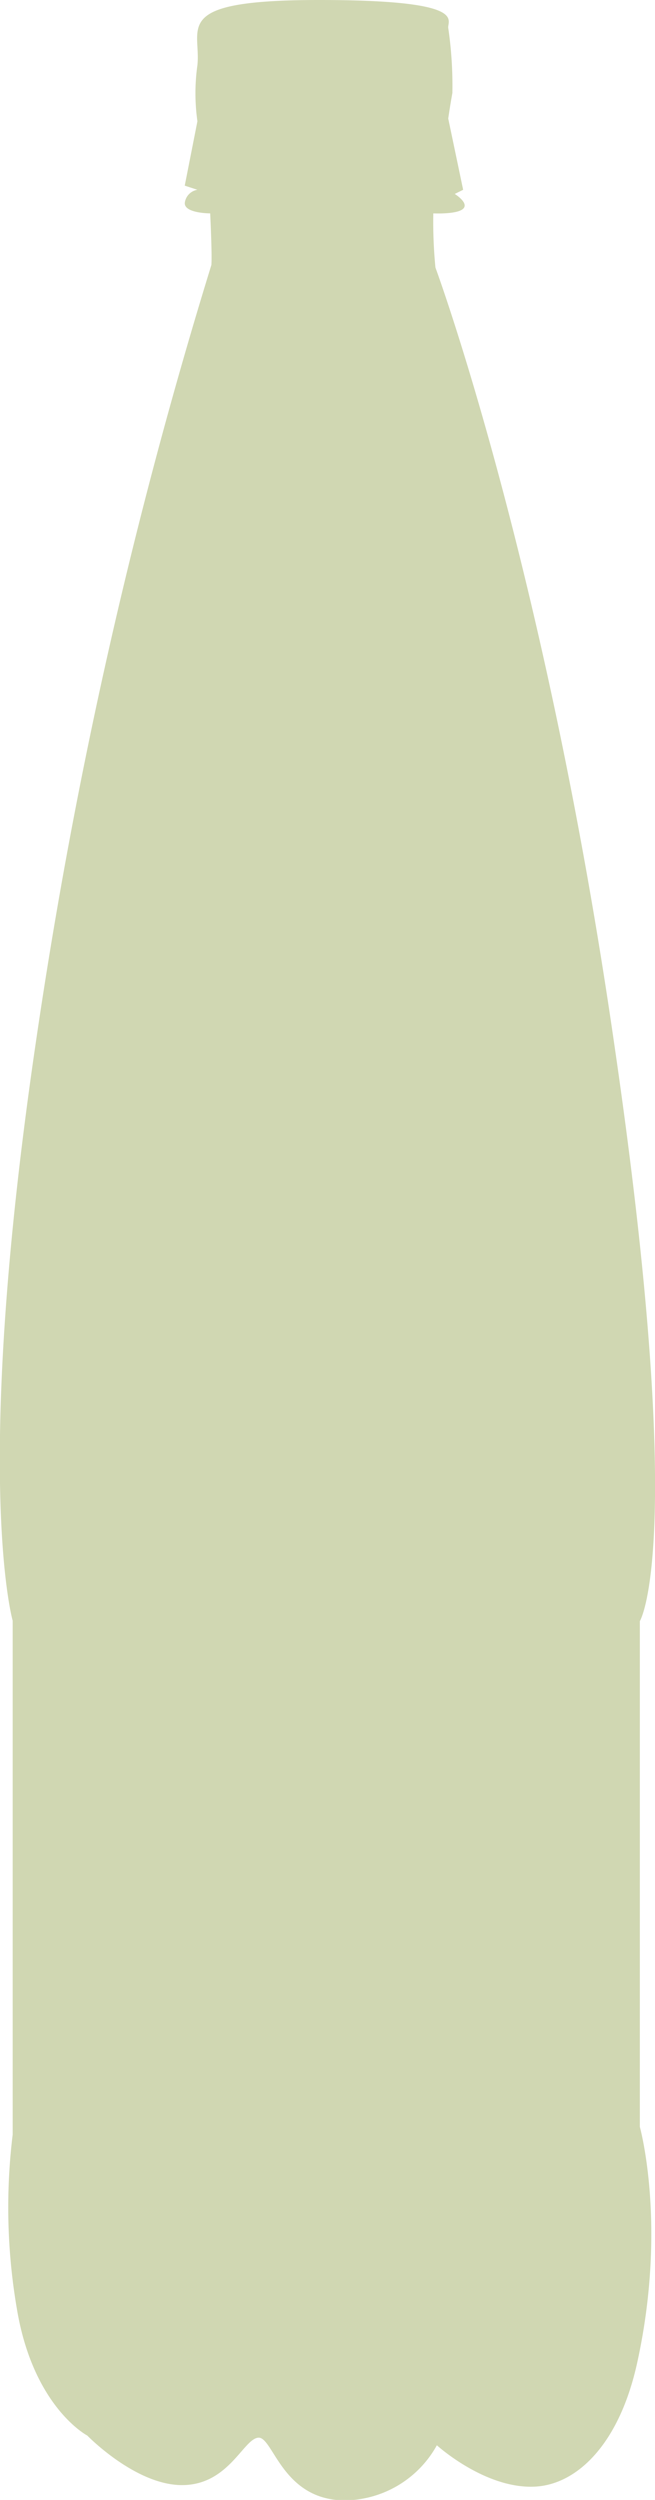
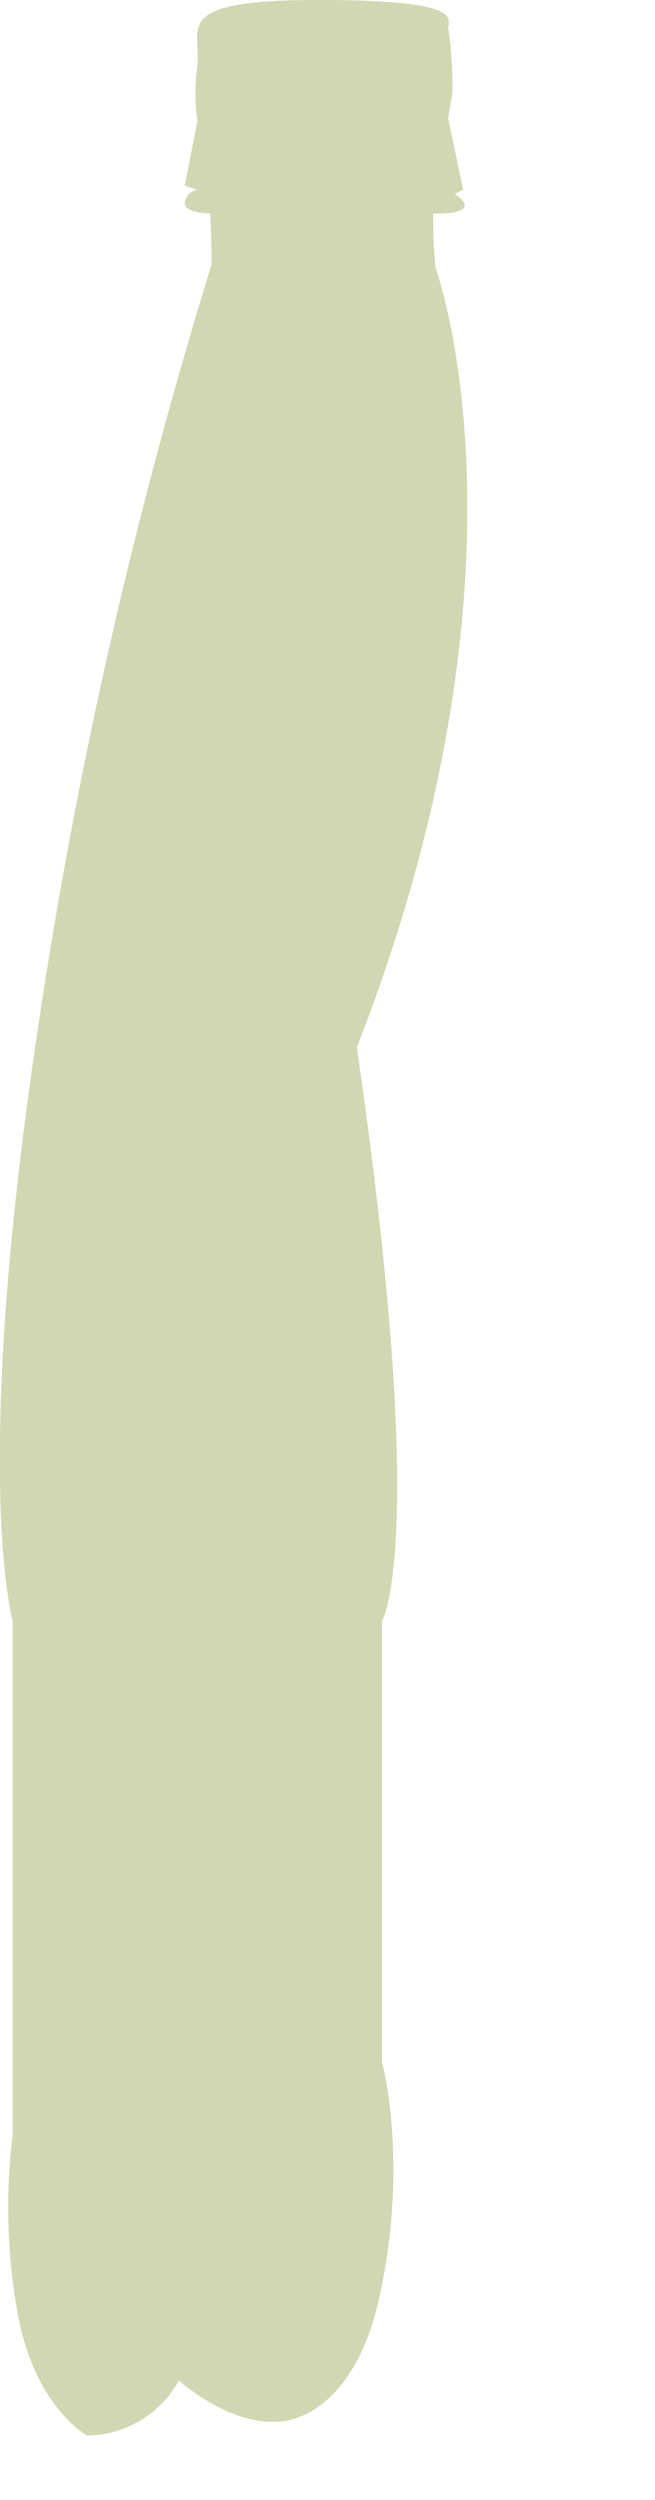
<svg xmlns="http://www.w3.org/2000/svg" viewBox="0 0 55.31 210.88">
  <defs>
    <style>.cls-1{fill:#d0d7b2;}</style>
  </defs>
  <g id="Livello_2" data-name="Livello 2">
    <g id="Livello_1-2" data-name="Livello 1">
-       <path class="cls-1" d="M36.77,22.57A39.68,39.68,0,0,1,36.59,18s2,.1,2.52-.39-.71-1.25-.71-1.25l.71-.35L37.85,10s.14-1,.35-2.15a33.52,33.52,0,0,0-.35-5.5C37.78,1.67,39.52,0,26.94,0S17,2.3,16.67,5.5a16.89,16.89,0,0,0,0,4.73L15.6,15.66l1.07.35a1.28,1.28,0,0,0-1.06,1.06c-.14.93,2.14.93,2.14.93s.17,3.51.1,4.35A435.9,435.9,0,0,0,3.07,87.63c-5.47,37-2,49.08-2,49.08v43.36a50.64,50.64,0,0,0,.37,14.78c1.4,8.23,5.93,10.6,5.93,10.6s4.06,4.18,8,4.18,5.18-3.9,6.44-4,2,5.29,7.34,5.29a9,9,0,0,0,7.74-4.65s4.15,3.78,8.42,3.48c3.46-.25,7-3.6,8.5-10.46,2.54-11.57.22-19.88.22-19.88V136.75s4-6.39-2.12-48.4C46.05,47.64,36.77,22.57,36.77,22.57" />
+       <path class="cls-1" d="M36.77,22.57A39.68,39.68,0,0,1,36.59,18s2,.1,2.52-.39-.71-1.25-.71-1.25l.71-.35L37.85,10s.14-1,.35-2.15a33.52,33.52,0,0,0-.35-5.5C37.78,1.67,39.52,0,26.94,0S17,2.3,16.67,5.5a16.89,16.89,0,0,0,0,4.73L15.6,15.66l1.07.35a1.28,1.28,0,0,0-1.06,1.06c-.14.93,2.14.93,2.14.93s.17,3.51.1,4.35A435.9,435.9,0,0,0,3.07,87.63c-5.47,37-2,49.08-2,49.08v43.36a50.64,50.64,0,0,0,.37,14.78c1.4,8.23,5.93,10.6,5.93,10.6a9,9,0,0,0,7.74-4.65s4.15,3.78,8.42,3.48c3.46-.25,7-3.6,8.5-10.46,2.54-11.57.22-19.88.22-19.88V136.75s4-6.39-2.12-48.4C46.05,47.64,36.77,22.57,36.77,22.57" />
    </g>
  </g>
</svg>